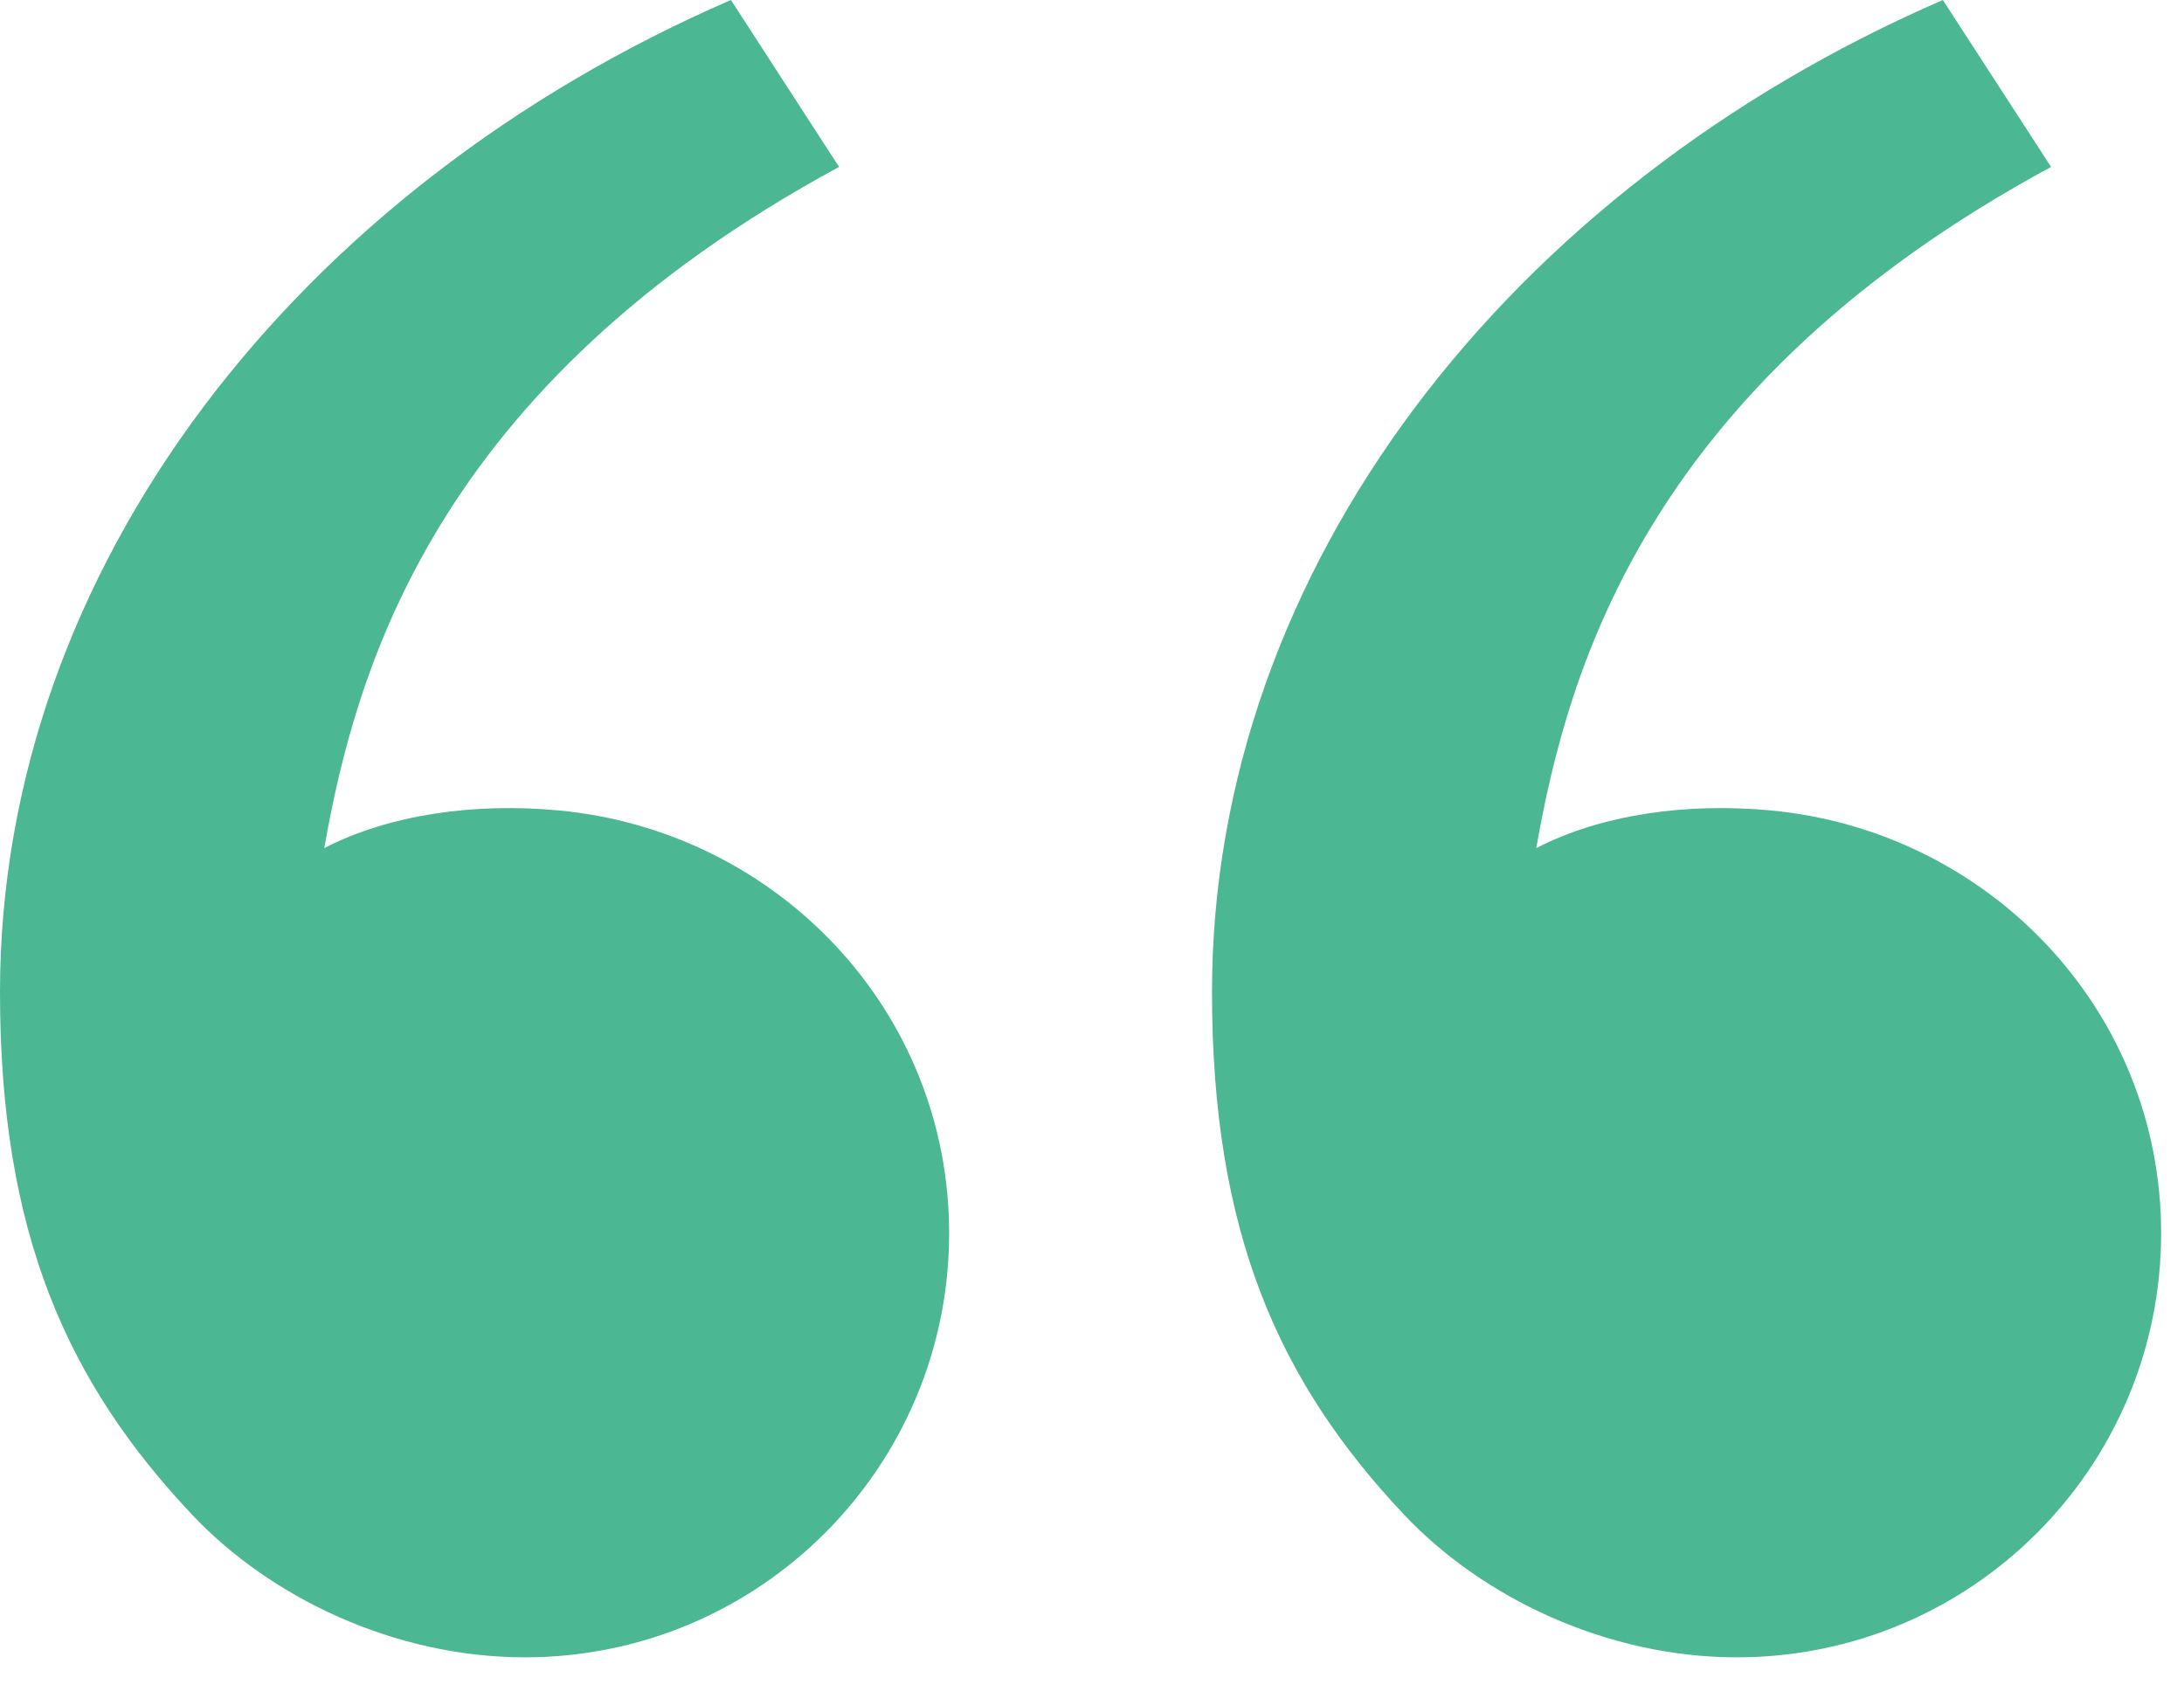
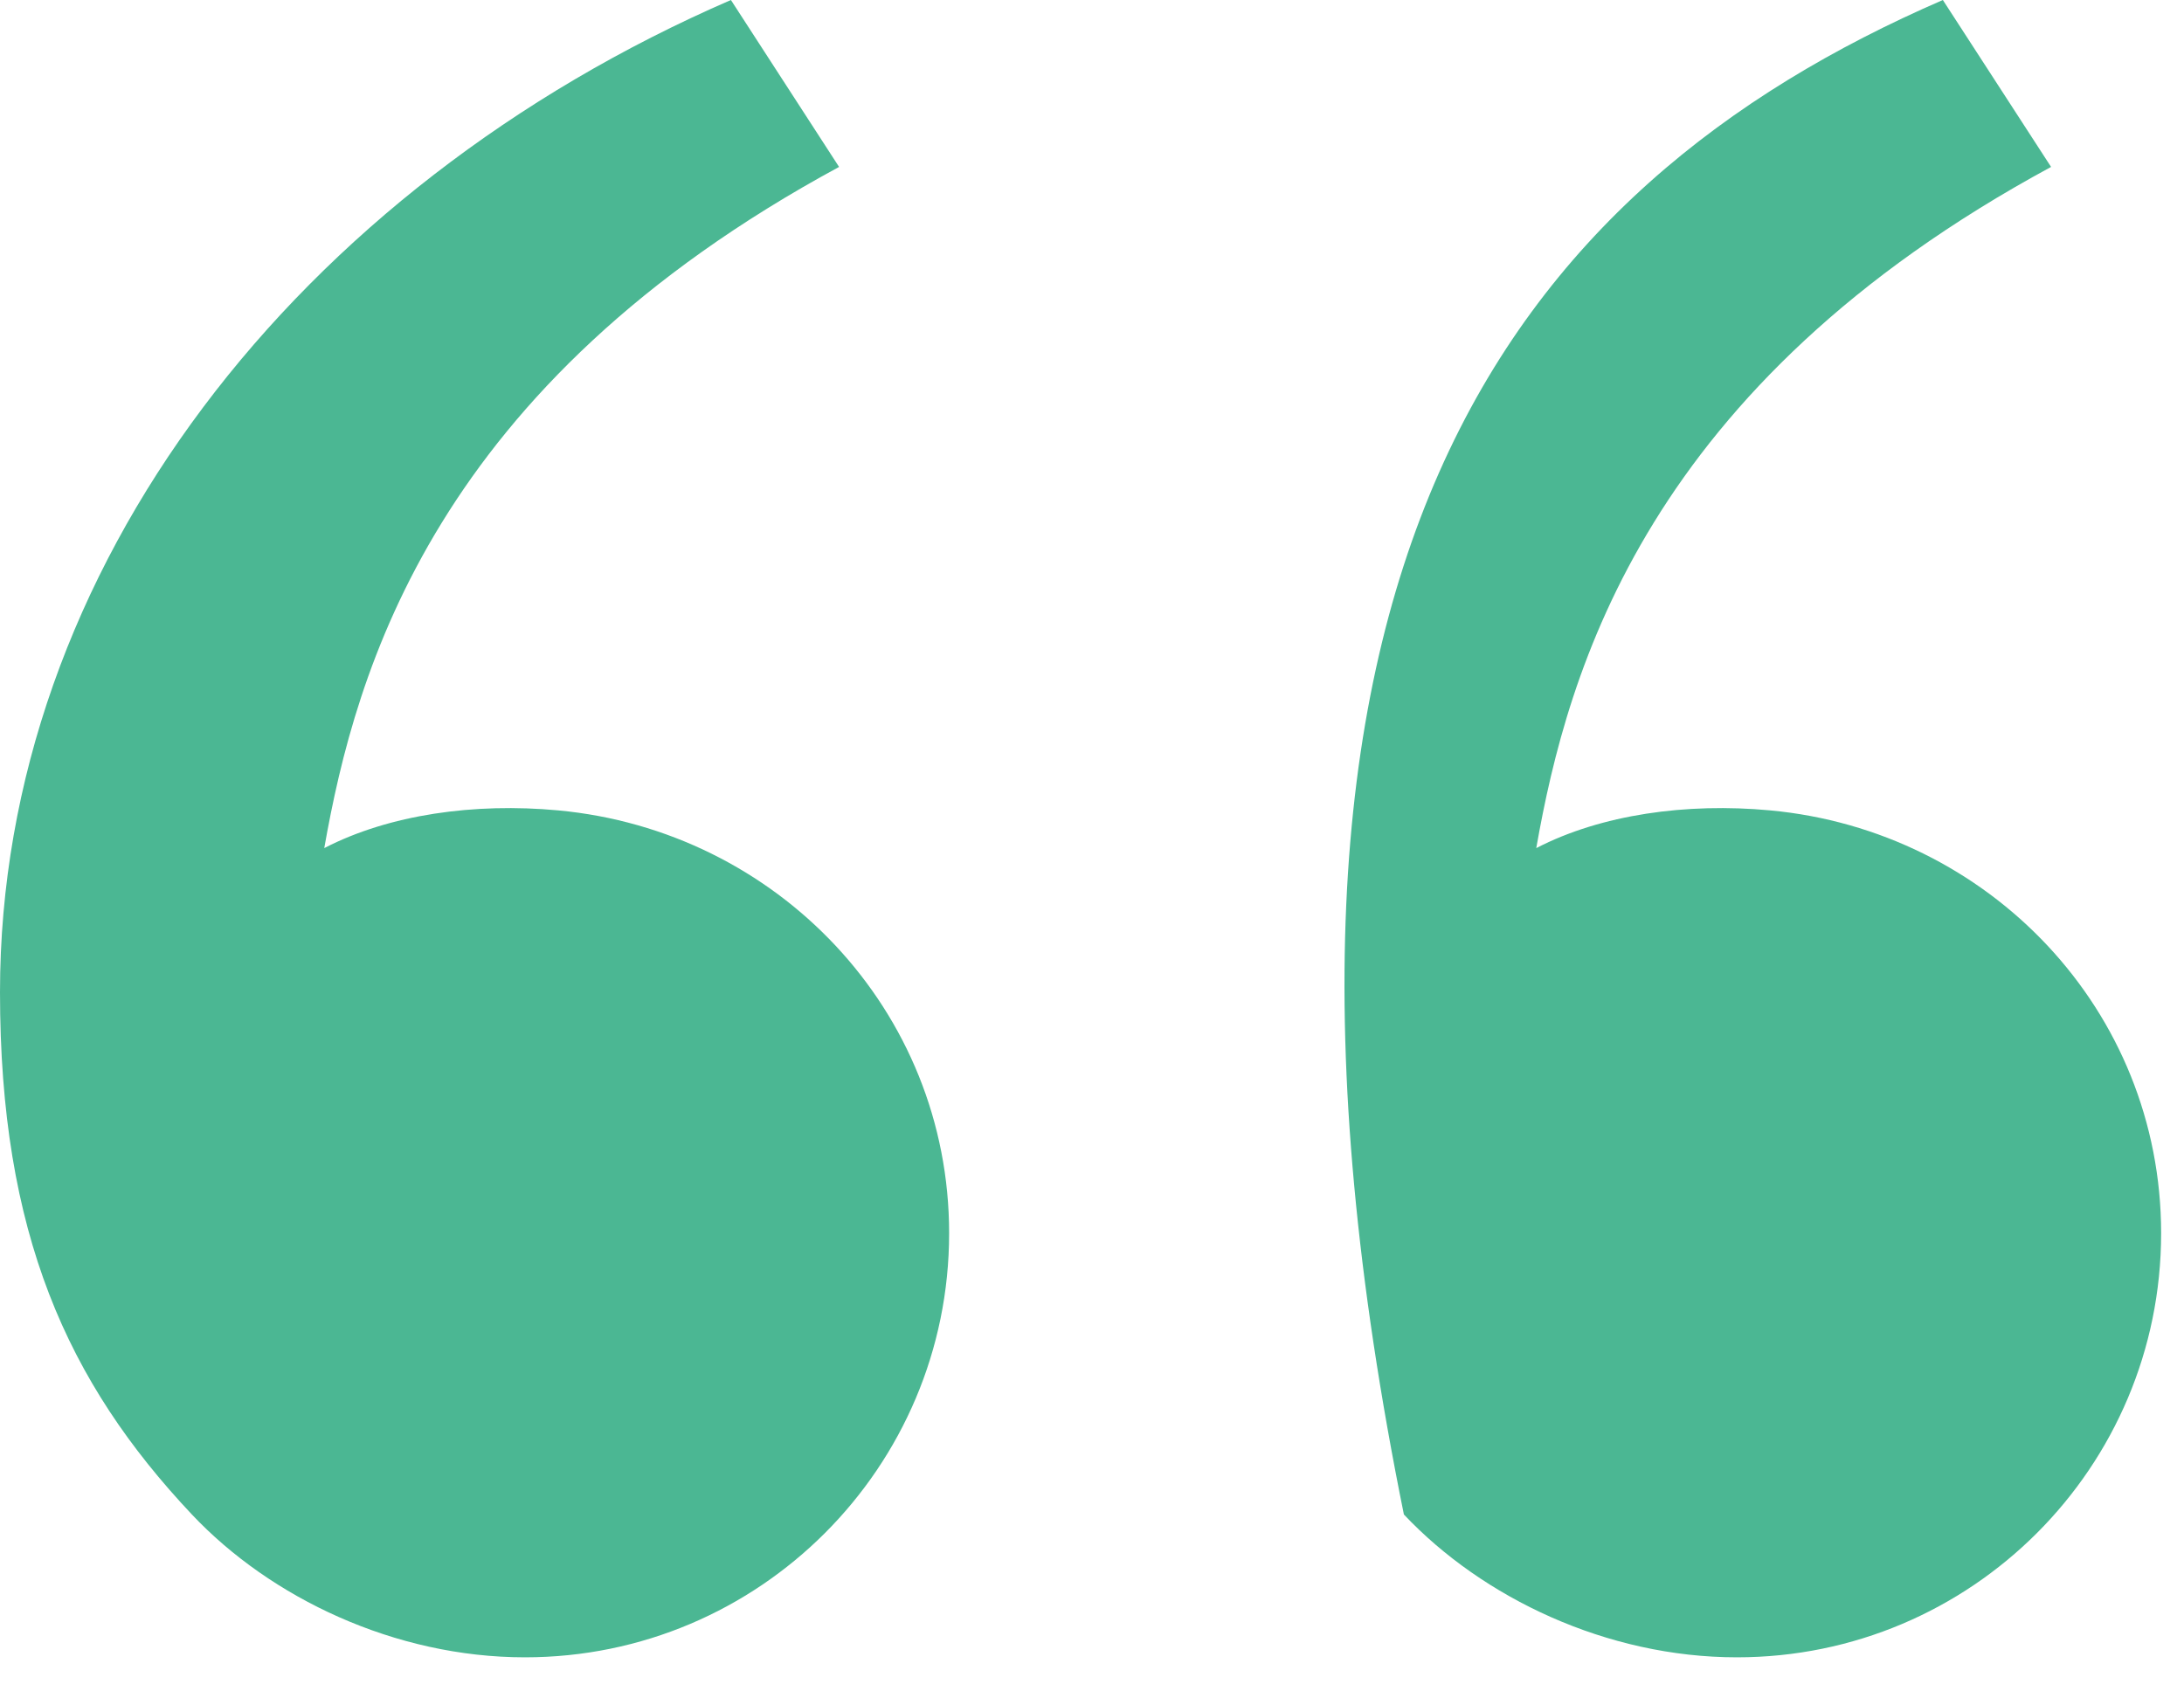
<svg xmlns="http://www.w3.org/2000/svg" width="36" height="28" viewBox="0 0 36 28" fill="none">
-   <path d="M3.163 24.968C1.105 22.783 0 20.331 0 16.356C0 9.365 4.908 3.097 12.048 0L13.831 2.752C7.168 6.357 5.866 11.033 5.345 13.982C6.418 13.427 7.822 13.232 9.199 13.36C12.804 13.694 15.645 16.653 15.645 20.331C15.645 24.193 12.514 27.323 8.653 27.323C6.509 27.323 4.459 26.343 3.163 24.968ZM23.141 24.968C21.083 22.783 19.978 20.331 19.978 16.356C19.978 9.365 24.885 3.097 32.025 0L33.809 2.752C27.146 6.357 25.843 11.033 25.323 13.982C26.396 13.427 27.8 13.232 29.177 13.36C32.782 13.694 35.623 16.653 35.623 20.331C35.623 24.193 32.492 27.323 28.63 27.323C26.487 27.323 24.437 26.343 23.141 24.968Z" fill="#4BB793" />
+   <path d="M3.163 24.968C1.105 22.783 0 20.331 0 16.356C0 9.365 4.908 3.097 12.048 0L13.831 2.752C7.168 6.357 5.866 11.033 5.345 13.982C6.418 13.427 7.822 13.232 9.199 13.36C12.804 13.694 15.645 16.653 15.645 20.331C15.645 24.193 12.514 27.323 8.653 27.323C6.509 27.323 4.459 26.343 3.163 24.968ZM23.141 24.968C19.978 9.365 24.885 3.097 32.025 0L33.809 2.752C27.146 6.357 25.843 11.033 25.323 13.982C26.396 13.427 27.8 13.232 29.177 13.36C32.782 13.694 35.623 16.653 35.623 20.331C35.623 24.193 32.492 27.323 28.63 27.323C26.487 27.323 24.437 26.343 23.141 24.968Z" fill="#4BB793" />
</svg>